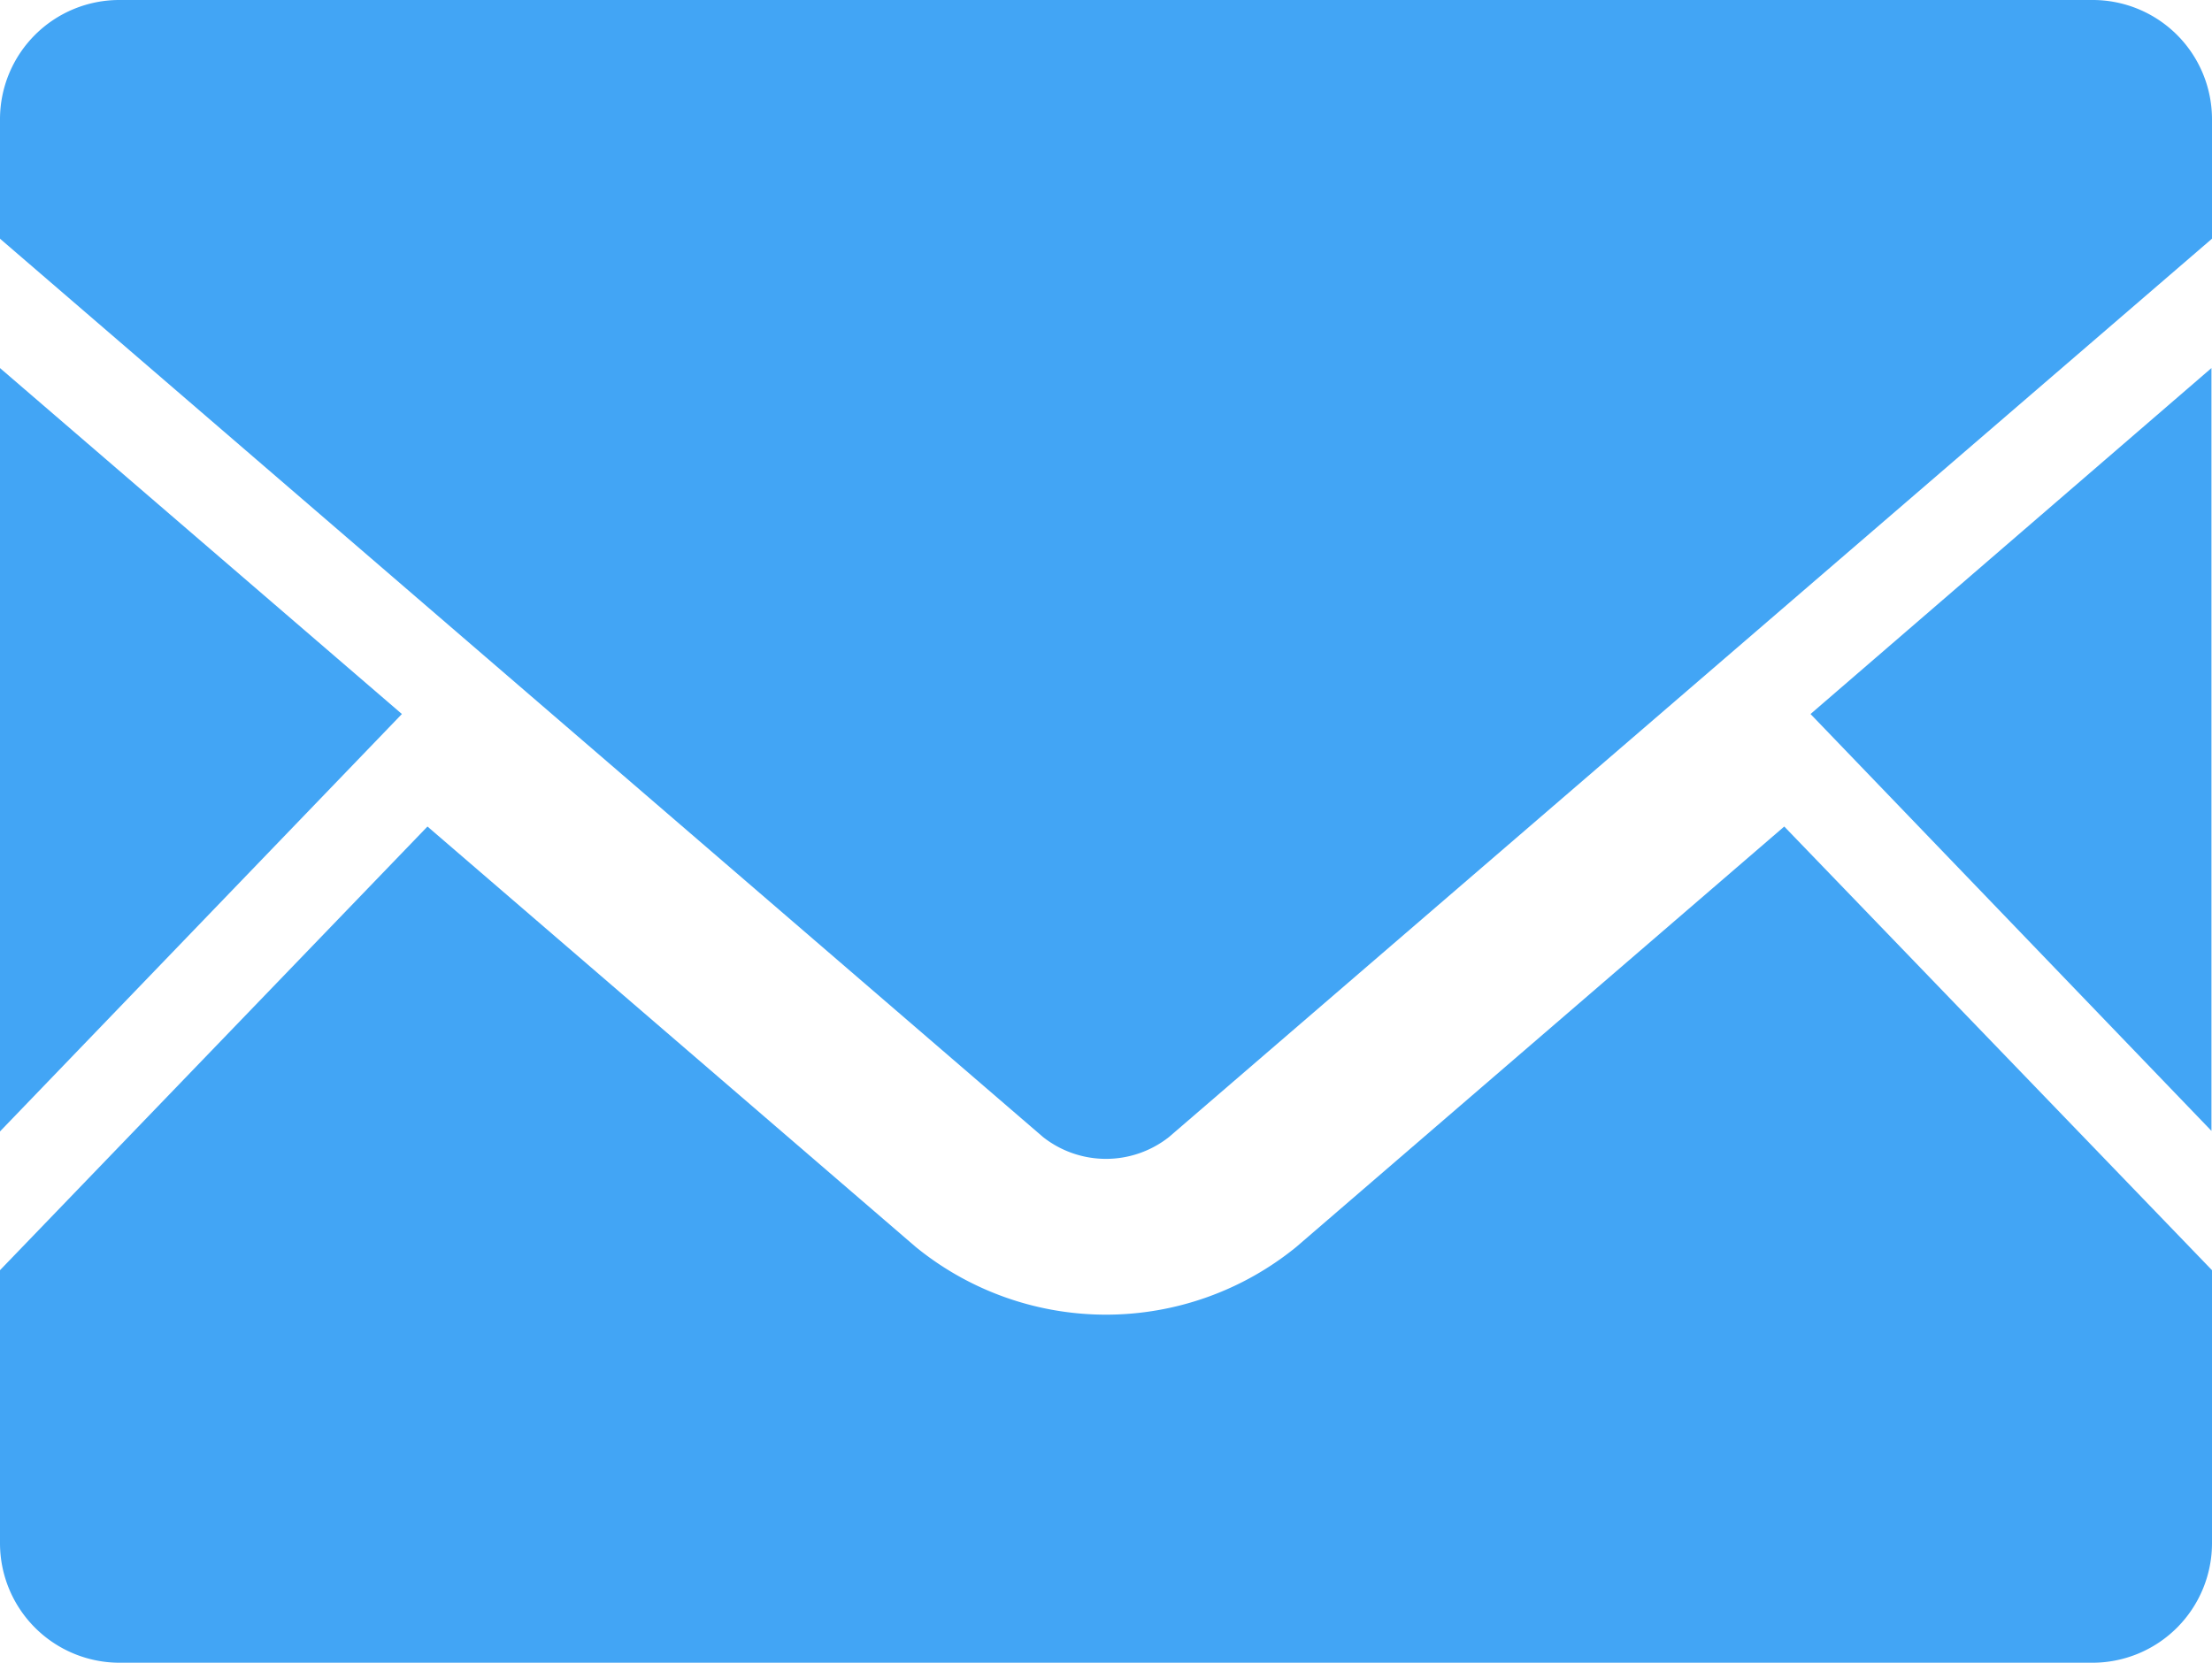
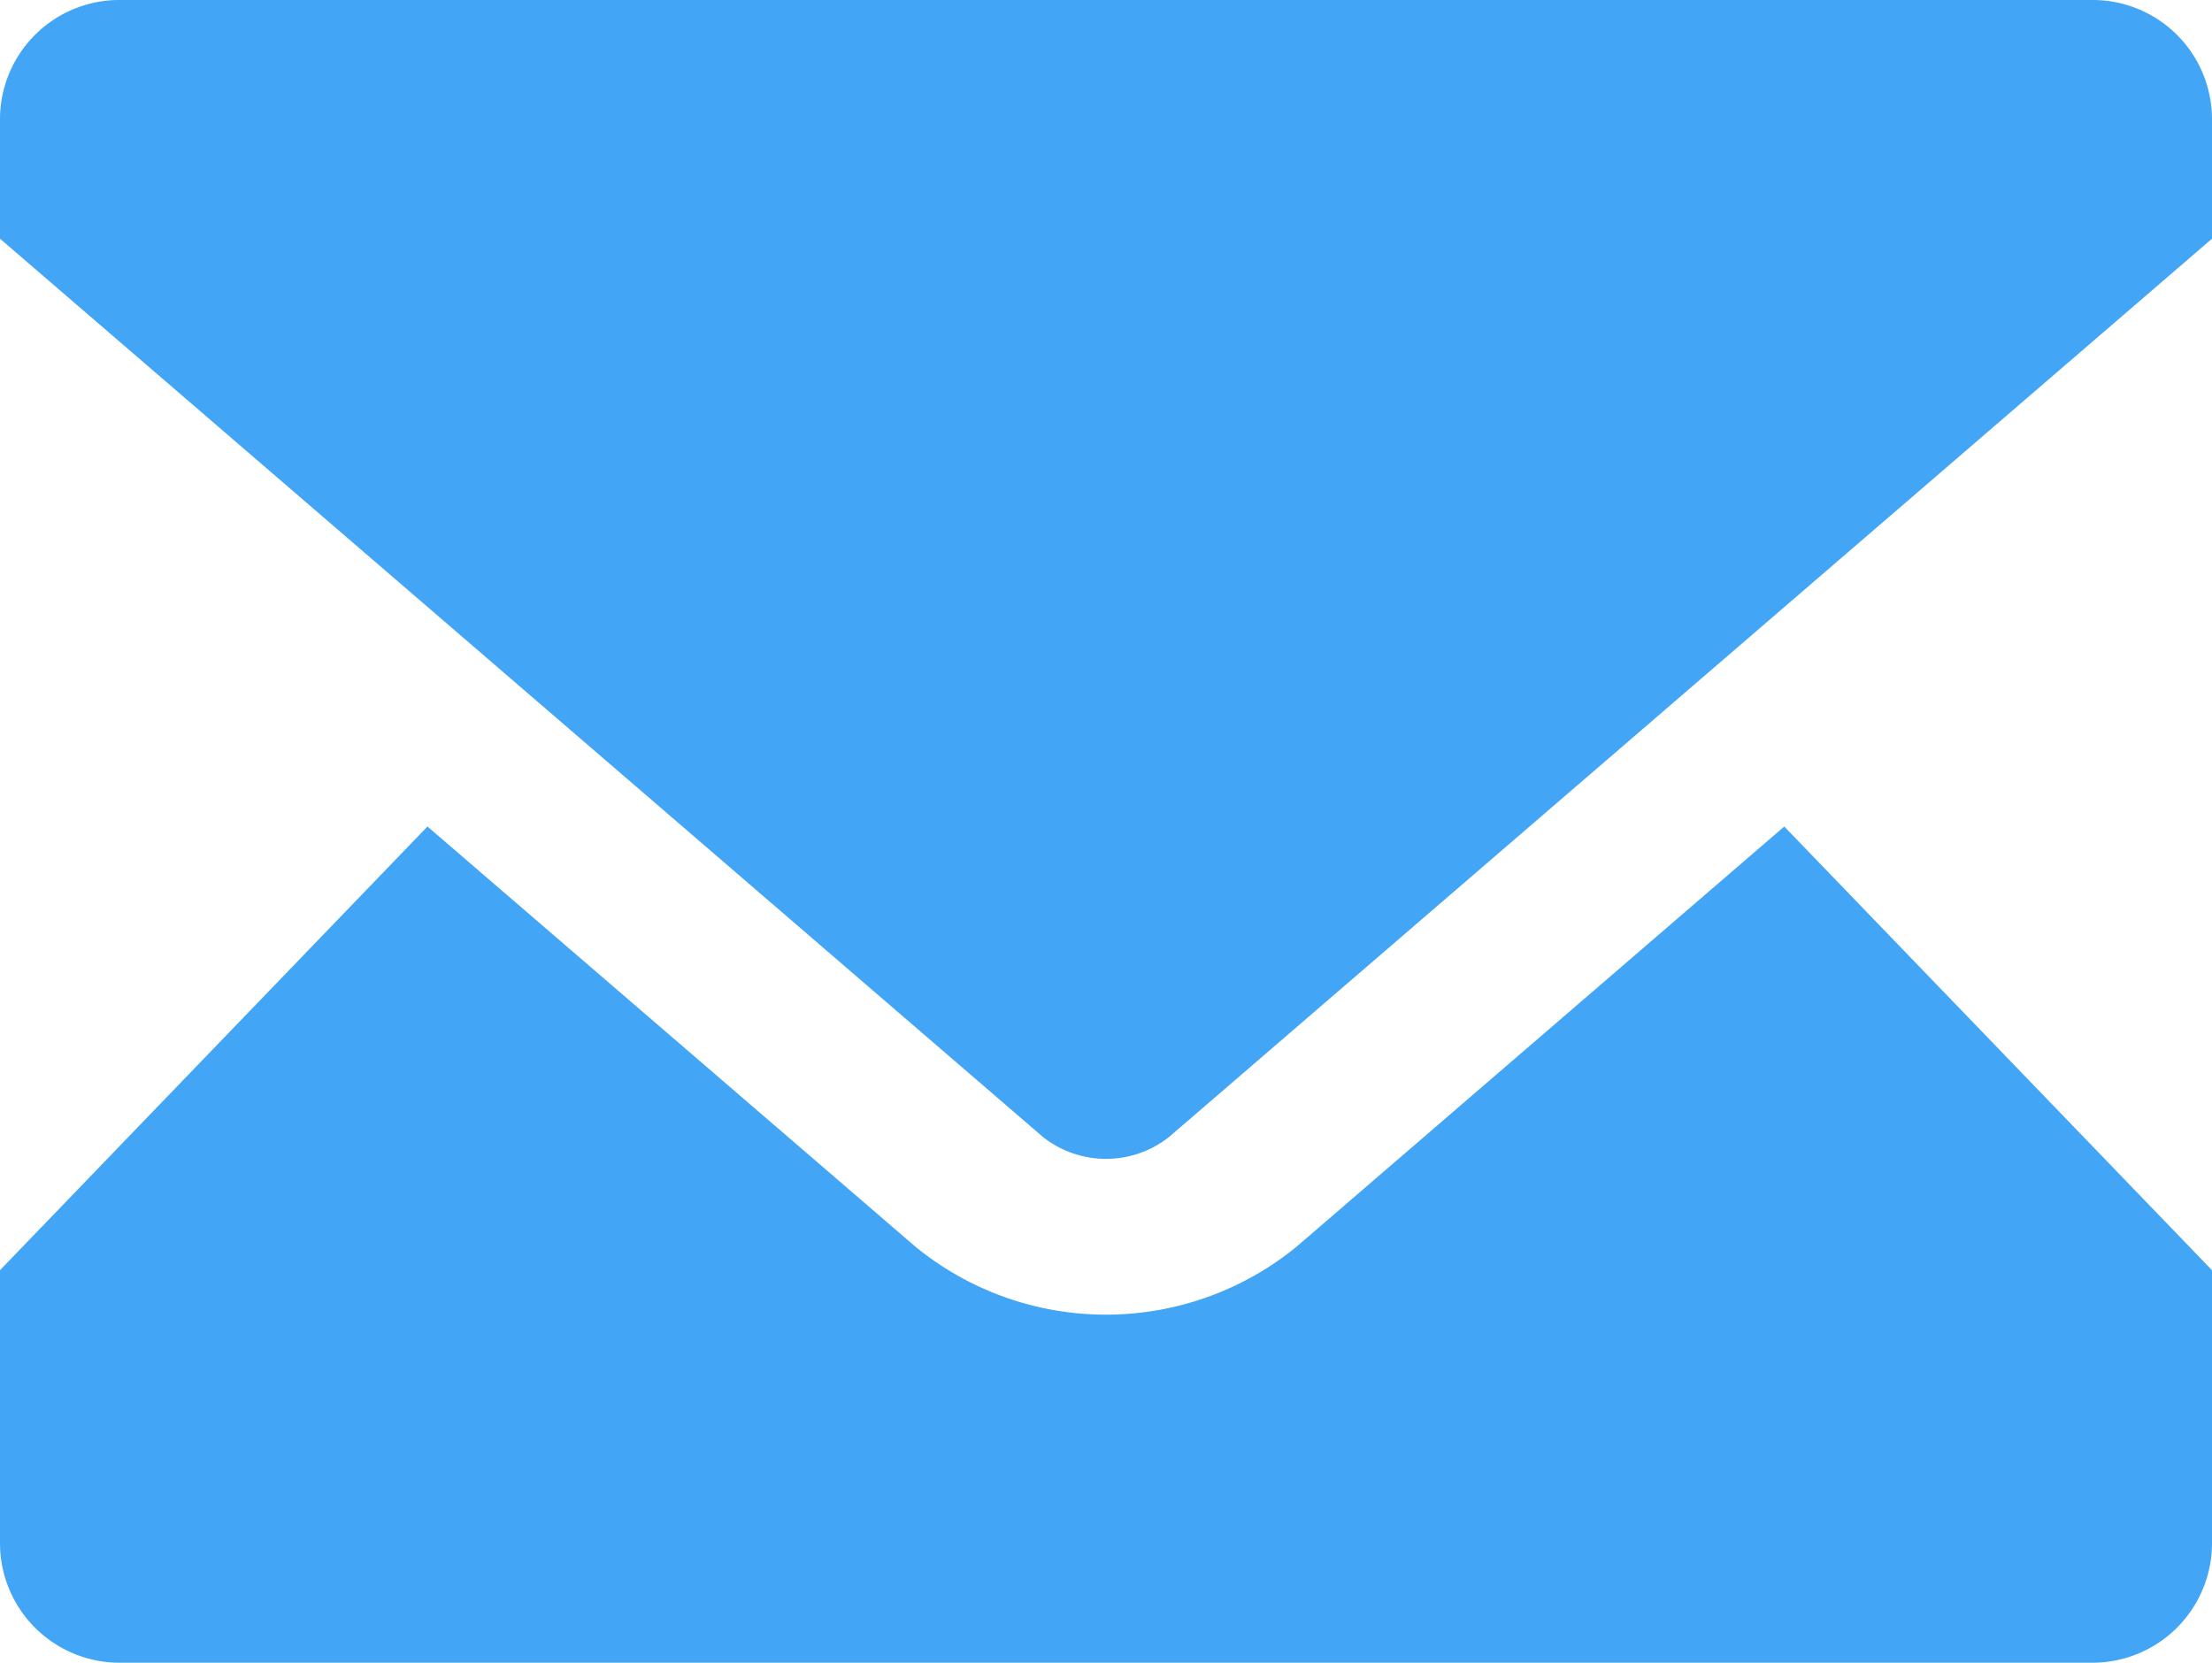
<svg xmlns="http://www.w3.org/2000/svg" width="16" height="12.03" viewBox="0 0 16 12.03">
  <defs>
    <clipPath id="clip-path">
      <rect id="長方形_128" data-name="長方形 128" width="16" height="12.03" fill="#42a5f5" />
    </clipPath>
  </defs>
  <g id="グループ_274" data-name="グループ 274" transform="translate(0 0)">
-     <path id="パス_276" data-name="パス 276" d="M111.48,29.023l2.9,3.016V26.52Z" transform="translate(-98.384 -23.857)" fill="#42a5f5" />
-     <path id="パス_277" data-name="パス 277" d="M0,32.043l2.907-3.02L0,26.52Z" transform="translate(0 -23.857)" fill="#42a5f5" />
+     <path id="パス_276" data-name="パス 276" d="M111.48,29.023l2.9,3.016Z" transform="translate(-98.384 -23.857)" fill="#42a5f5" />
    <g id="グループ_273" data-name="グループ 273" transform="translate(0 0)">
      <g id="グループ_272" data-name="グループ 272" clip-path="url(#clip-path)">
        <path id="パス_278" data-name="パス 278" d="M16,51.05v1.975a.865.865,0,0,1-.865.865H.865A.865.865,0,0,1,0,53.025V51.05l3.092-3.21,3.532,3.042a2.178,2.178,0,0,0,2.752,0l3.53-3.042Z" transform="translate(0 -41.86)" fill="#42a5f5" />
        <path id="パス_279" data-name="パス 279" d="M16,.862v.865l-7.545,6.5a.736.736,0,0,1-.91,0L0,1.727V.862A.863.863,0,0,1,.865,0h14.27A.863.863,0,0,1,16,.862" transform="translate(0 0)" fill="#42a5f5" />
      </g>
    </g>
  </g>
</svg>